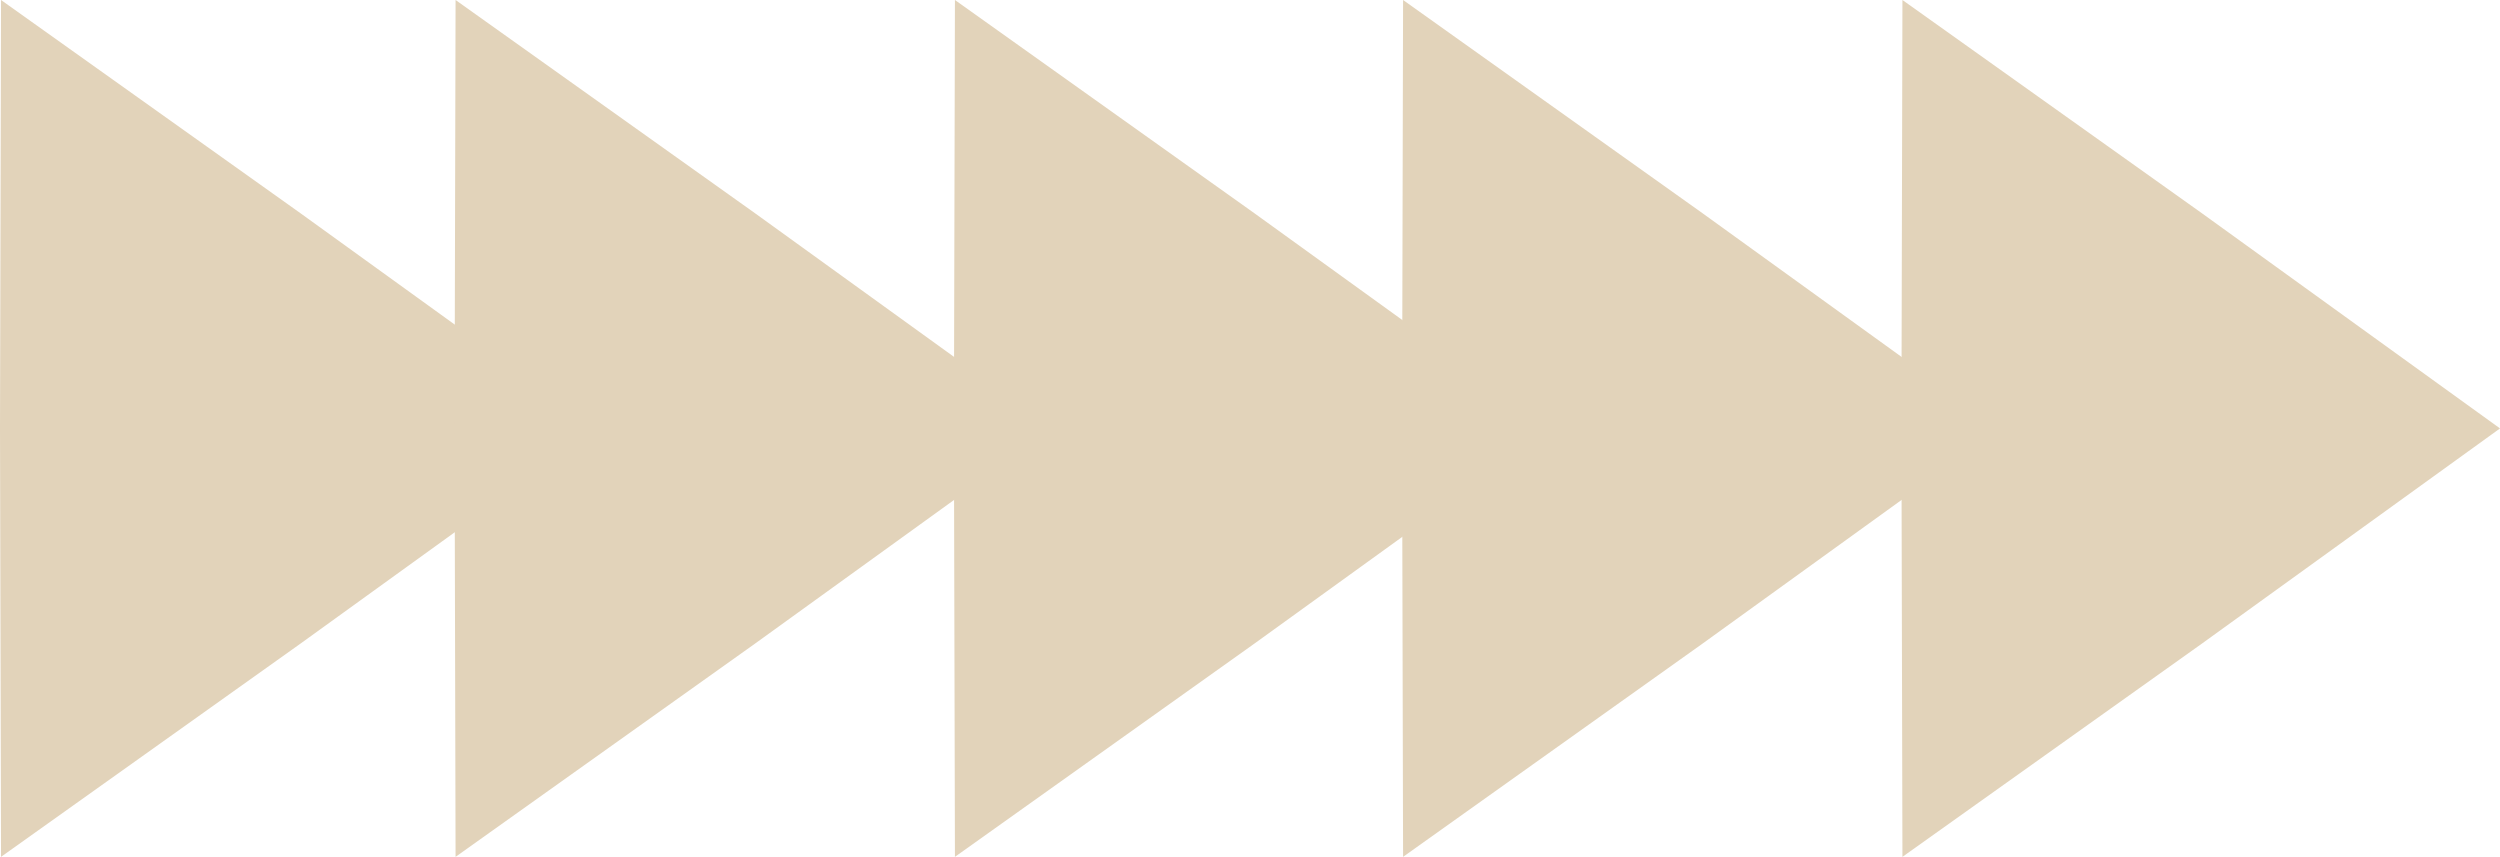
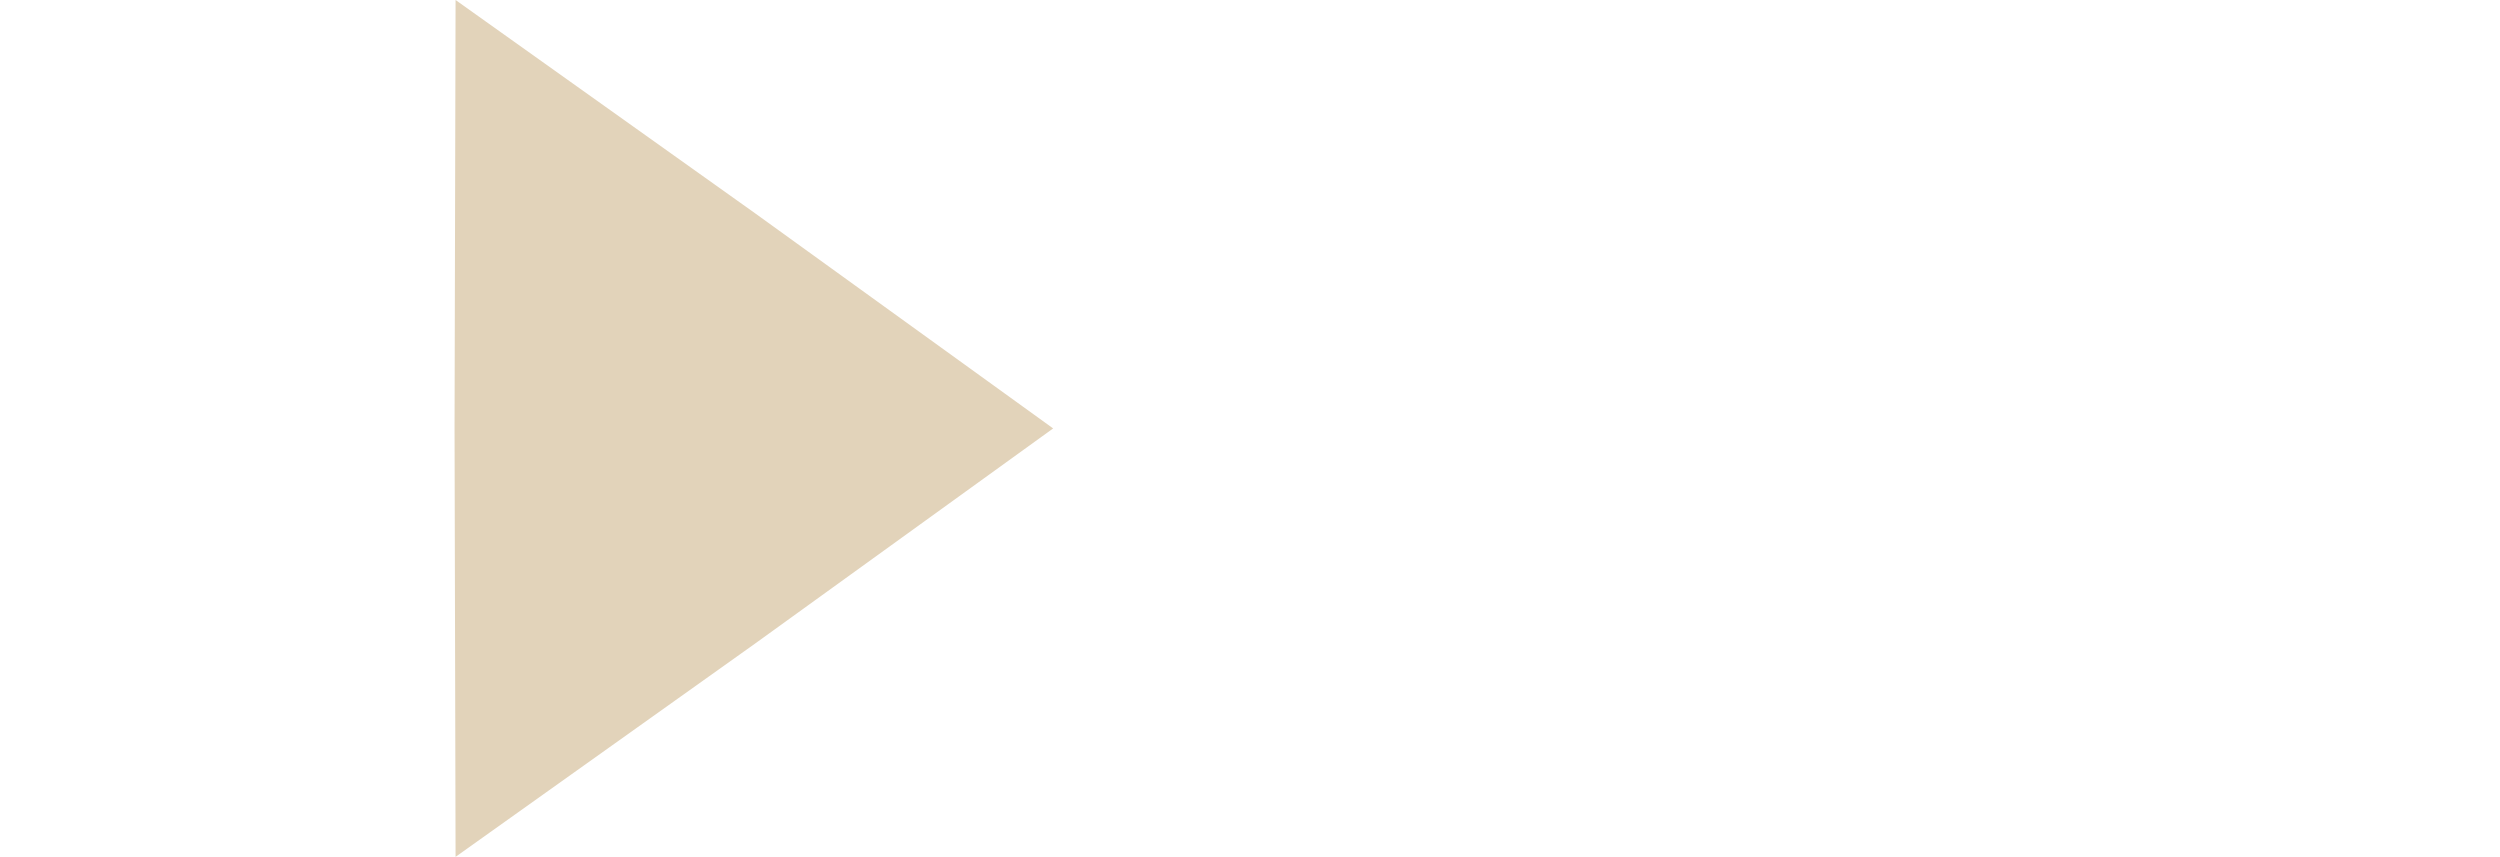
<svg xmlns="http://www.w3.org/2000/svg" id="Capa_2" viewBox="0 0 390.5 133.84">
  <defs>
    <style>
      .cls-1 {
        fill: #e2d3ba;
      }
    </style>
  </defs>
  <g id="Capa_1-2" data-name="Capa_1">
    <g>
-       <polygon class="cls-1" points="297 66.92 297.16 0 343.91 33.29 390.5 66.92 343.91 100.55 297.16 133.84 297 66.92" />
-       <polygon class="cls-1" points="0 66.92 .16 0 46.91 33.29 93.5 66.92 46.91 100.55 .16 133.84 0 66.92" />
-       <polygon class="cls-1" points="219 66.92 219.16 0 265.91 33.29 312.5 66.92 265.91 100.55 219.16 133.84 219 66.92" />
-       <polygon class="cls-1" points="149 66.92 149.16 0 195.91 33.29 242.5 66.92 195.91 100.55 149.16 133.84 149 66.92" />
      <polygon class="cls-1" points="71 66.92 71.16 0 117.91 33.29 164.5 66.92 117.91 100.55 71.16 133.84 71 66.92" />
    </g>
  </g>
</svg>